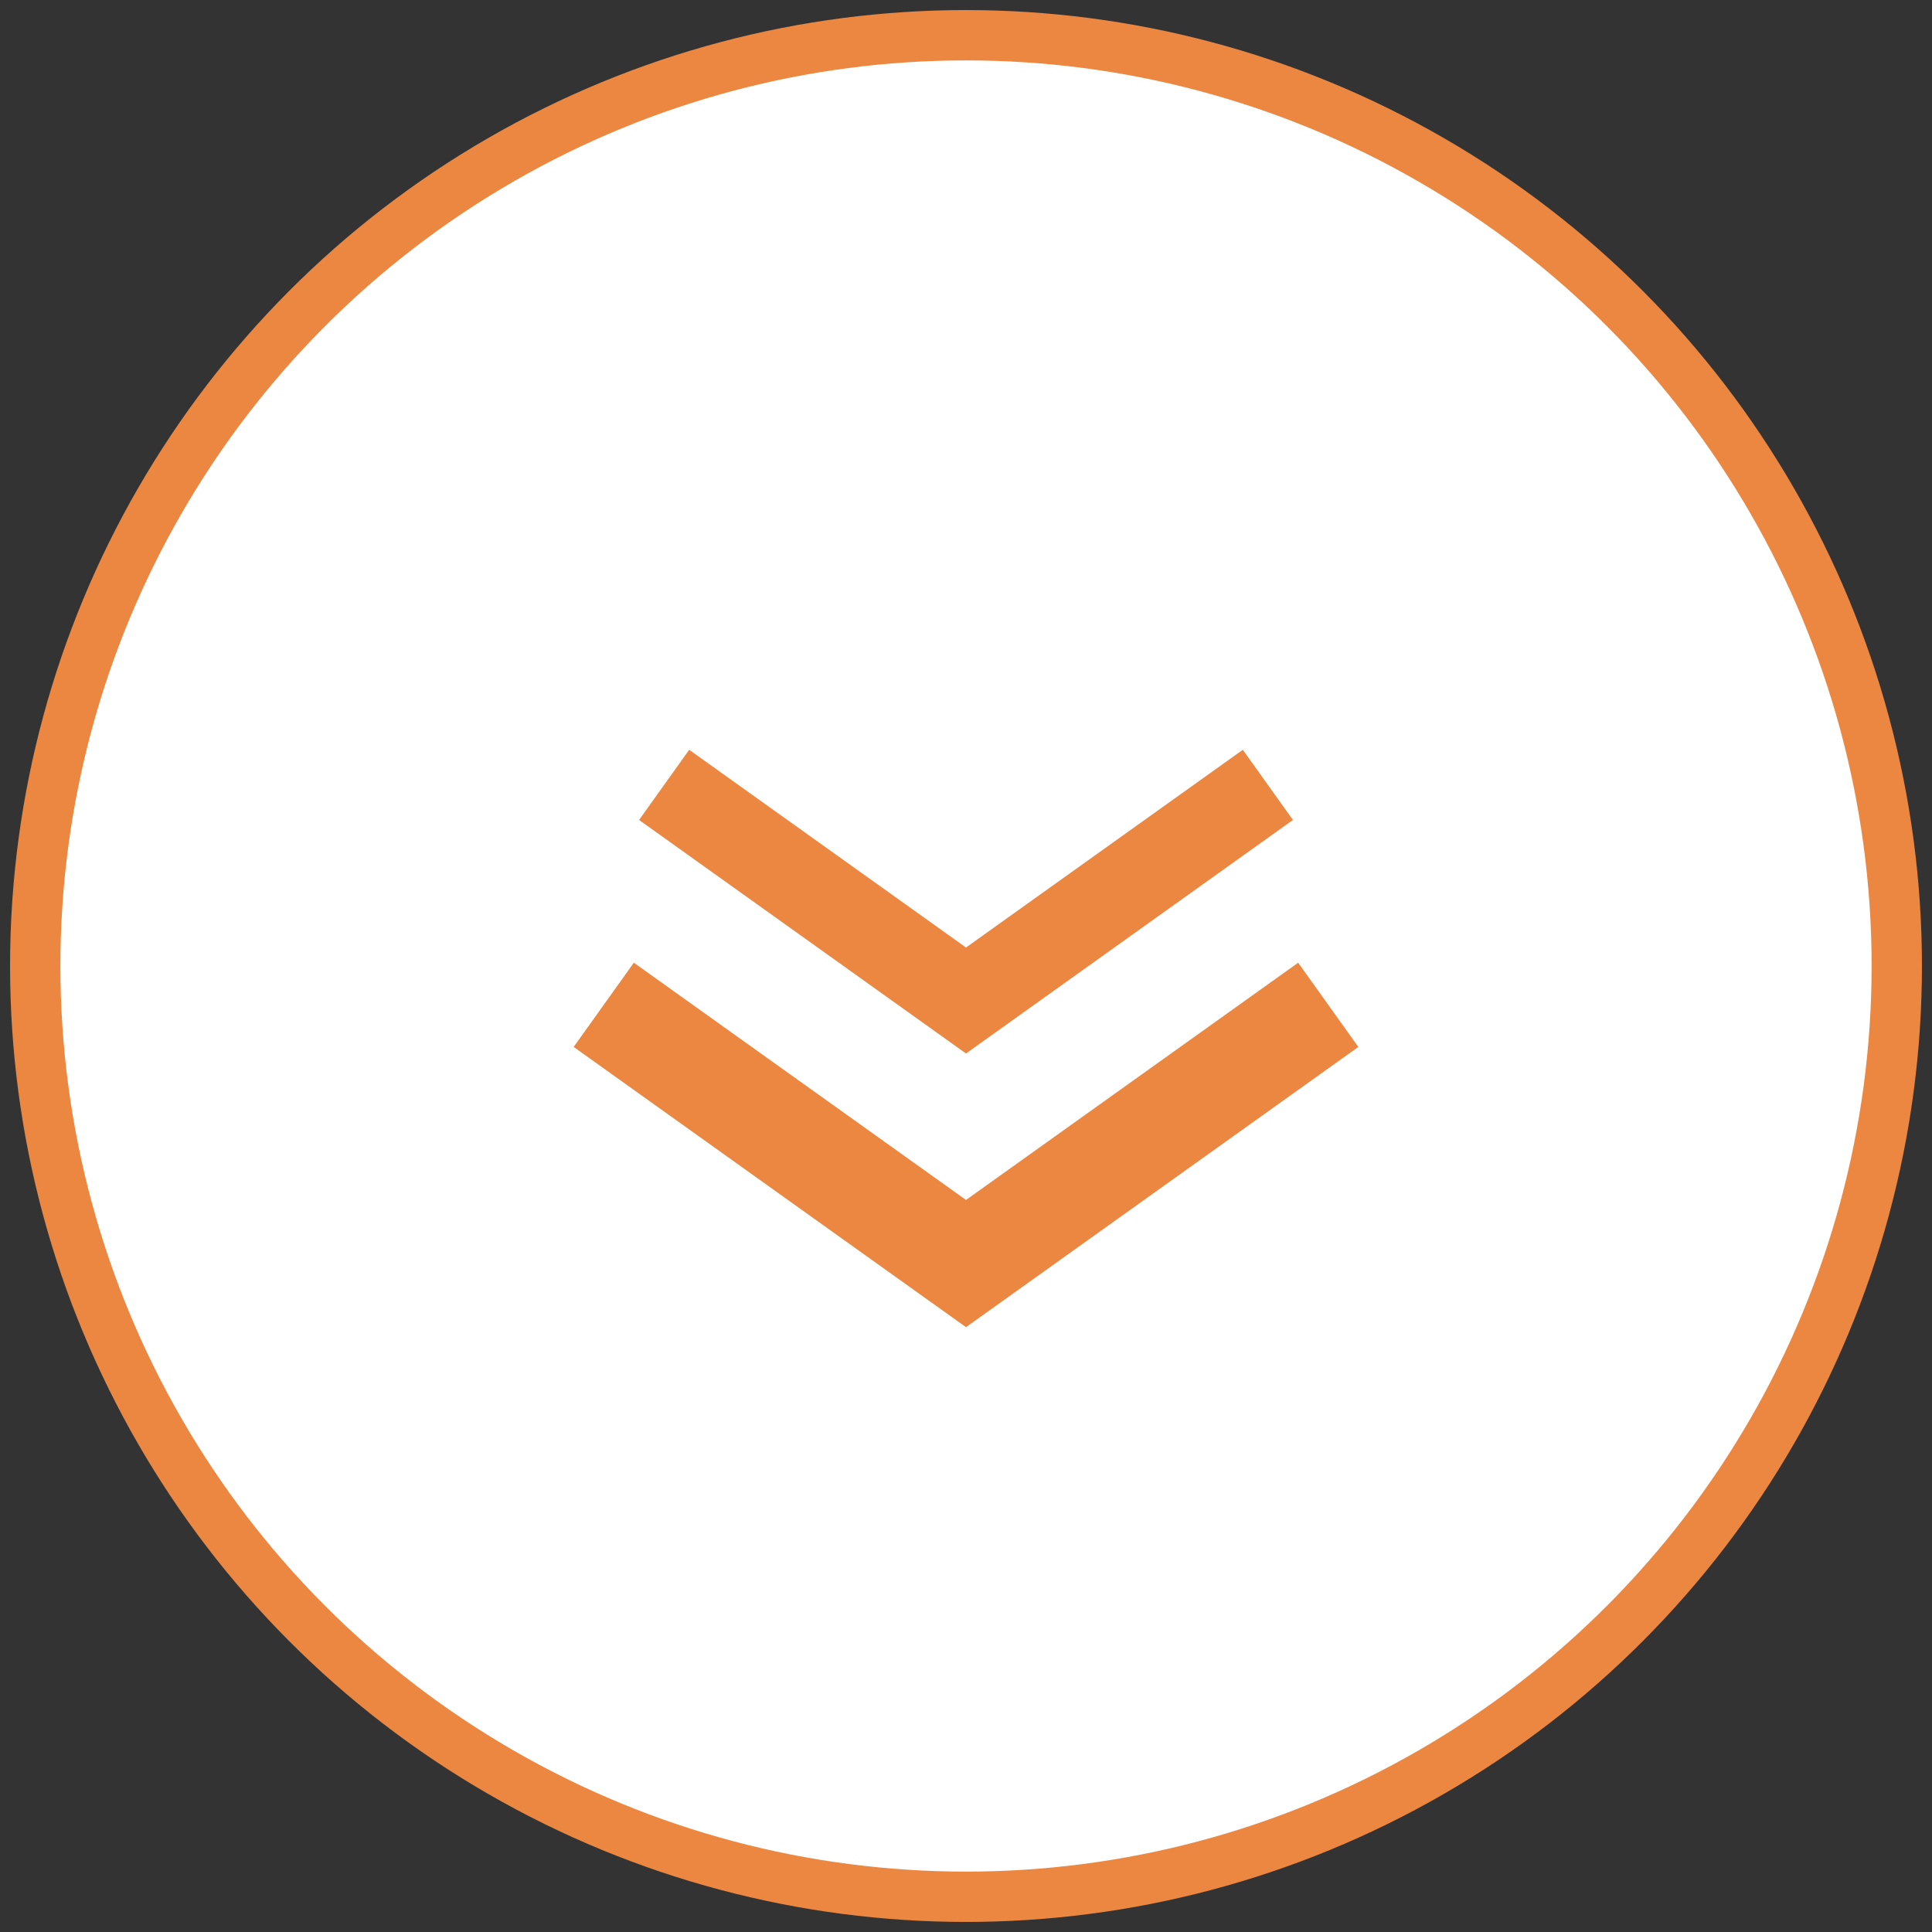
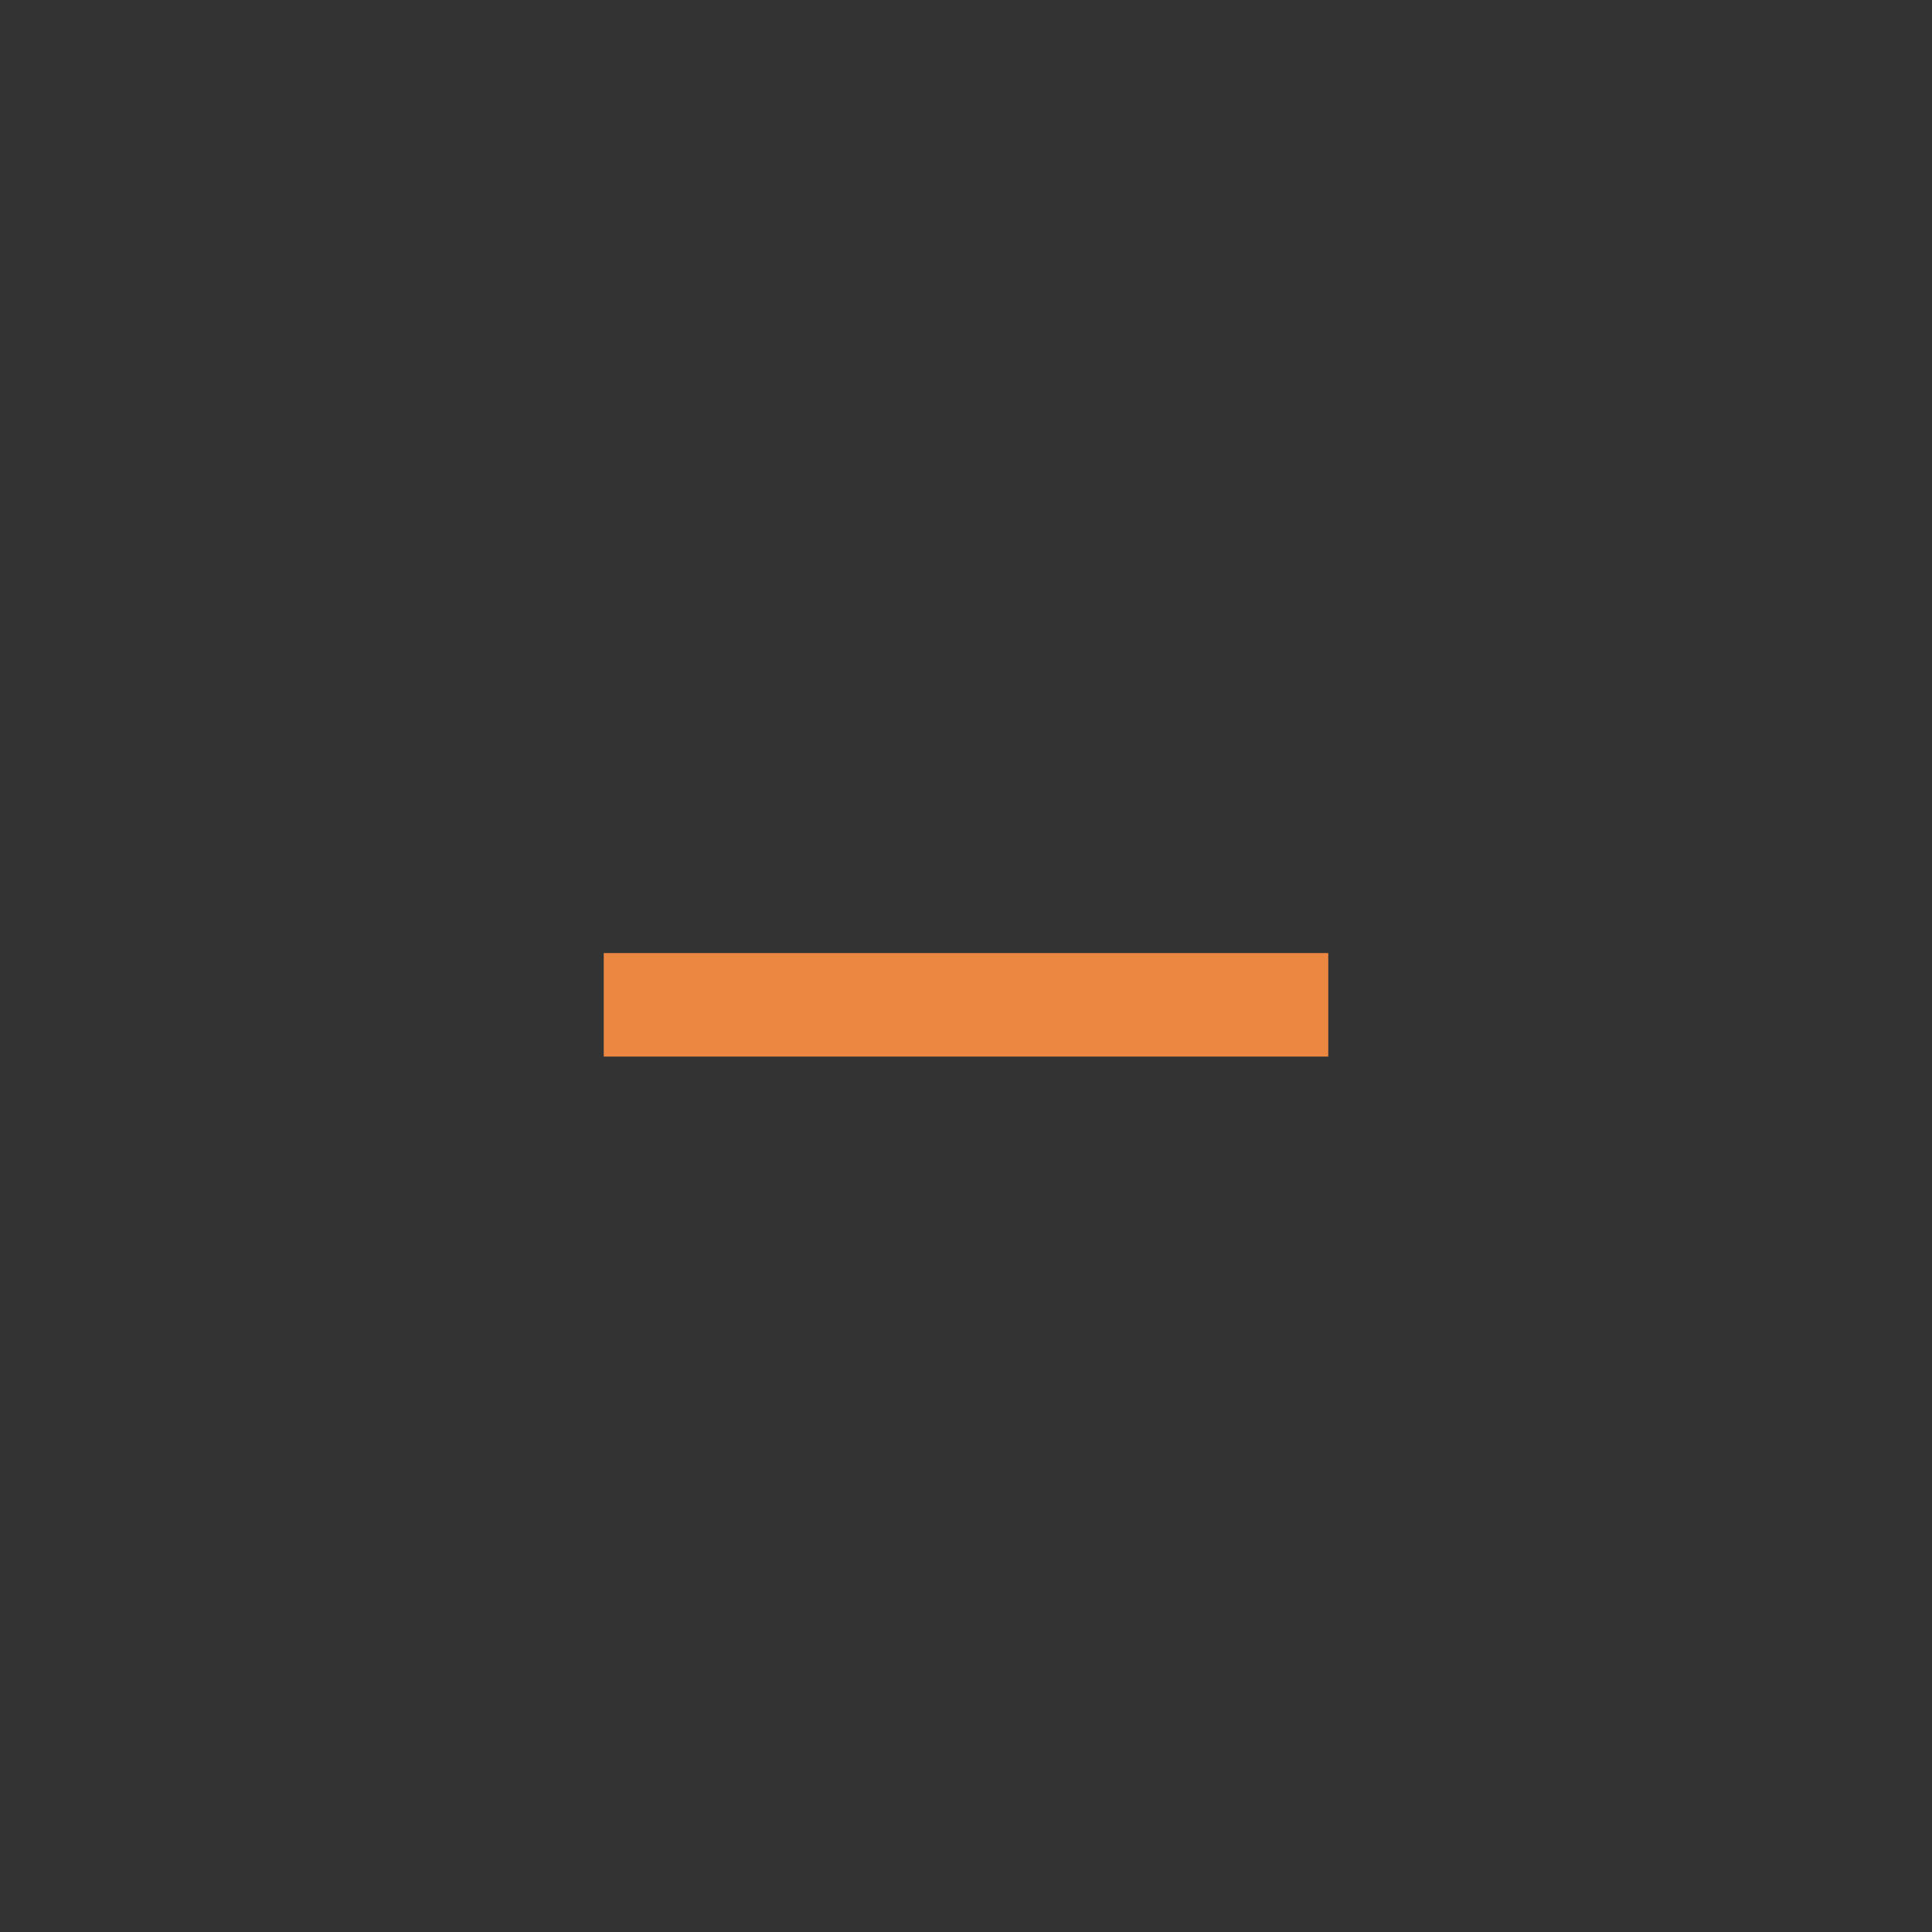
<svg xmlns="http://www.w3.org/2000/svg" width="64" height="64" viewBox="0 0 64 64" fill="none">
  <rect x="0" y="0" width="64" height="64" fill="#333333" stroke="none" />
  <g id="ICON-SETA-ROSSATO">
-     <circle id="Ellipse 7" cx="32" cy="32" r="30.833" fill="white" stroke="#EC8742" stroke-width="1.667" />
    <g id="Group 28">
-       <path id="Vector 10" d="M20 33.286L32 41.857L44 33.286" stroke="#EC8742" stroke-width="3.429" />
-       <path id="Vector 11" d="M22 26L32 33.143L42 26" stroke="#EC8742" stroke-width="2.857" />
+       <path id="Vector 10" d="M20 33.286L44 33.286" stroke="#EC8742" stroke-width="3.429" />
    </g>
  </g>
</svg>